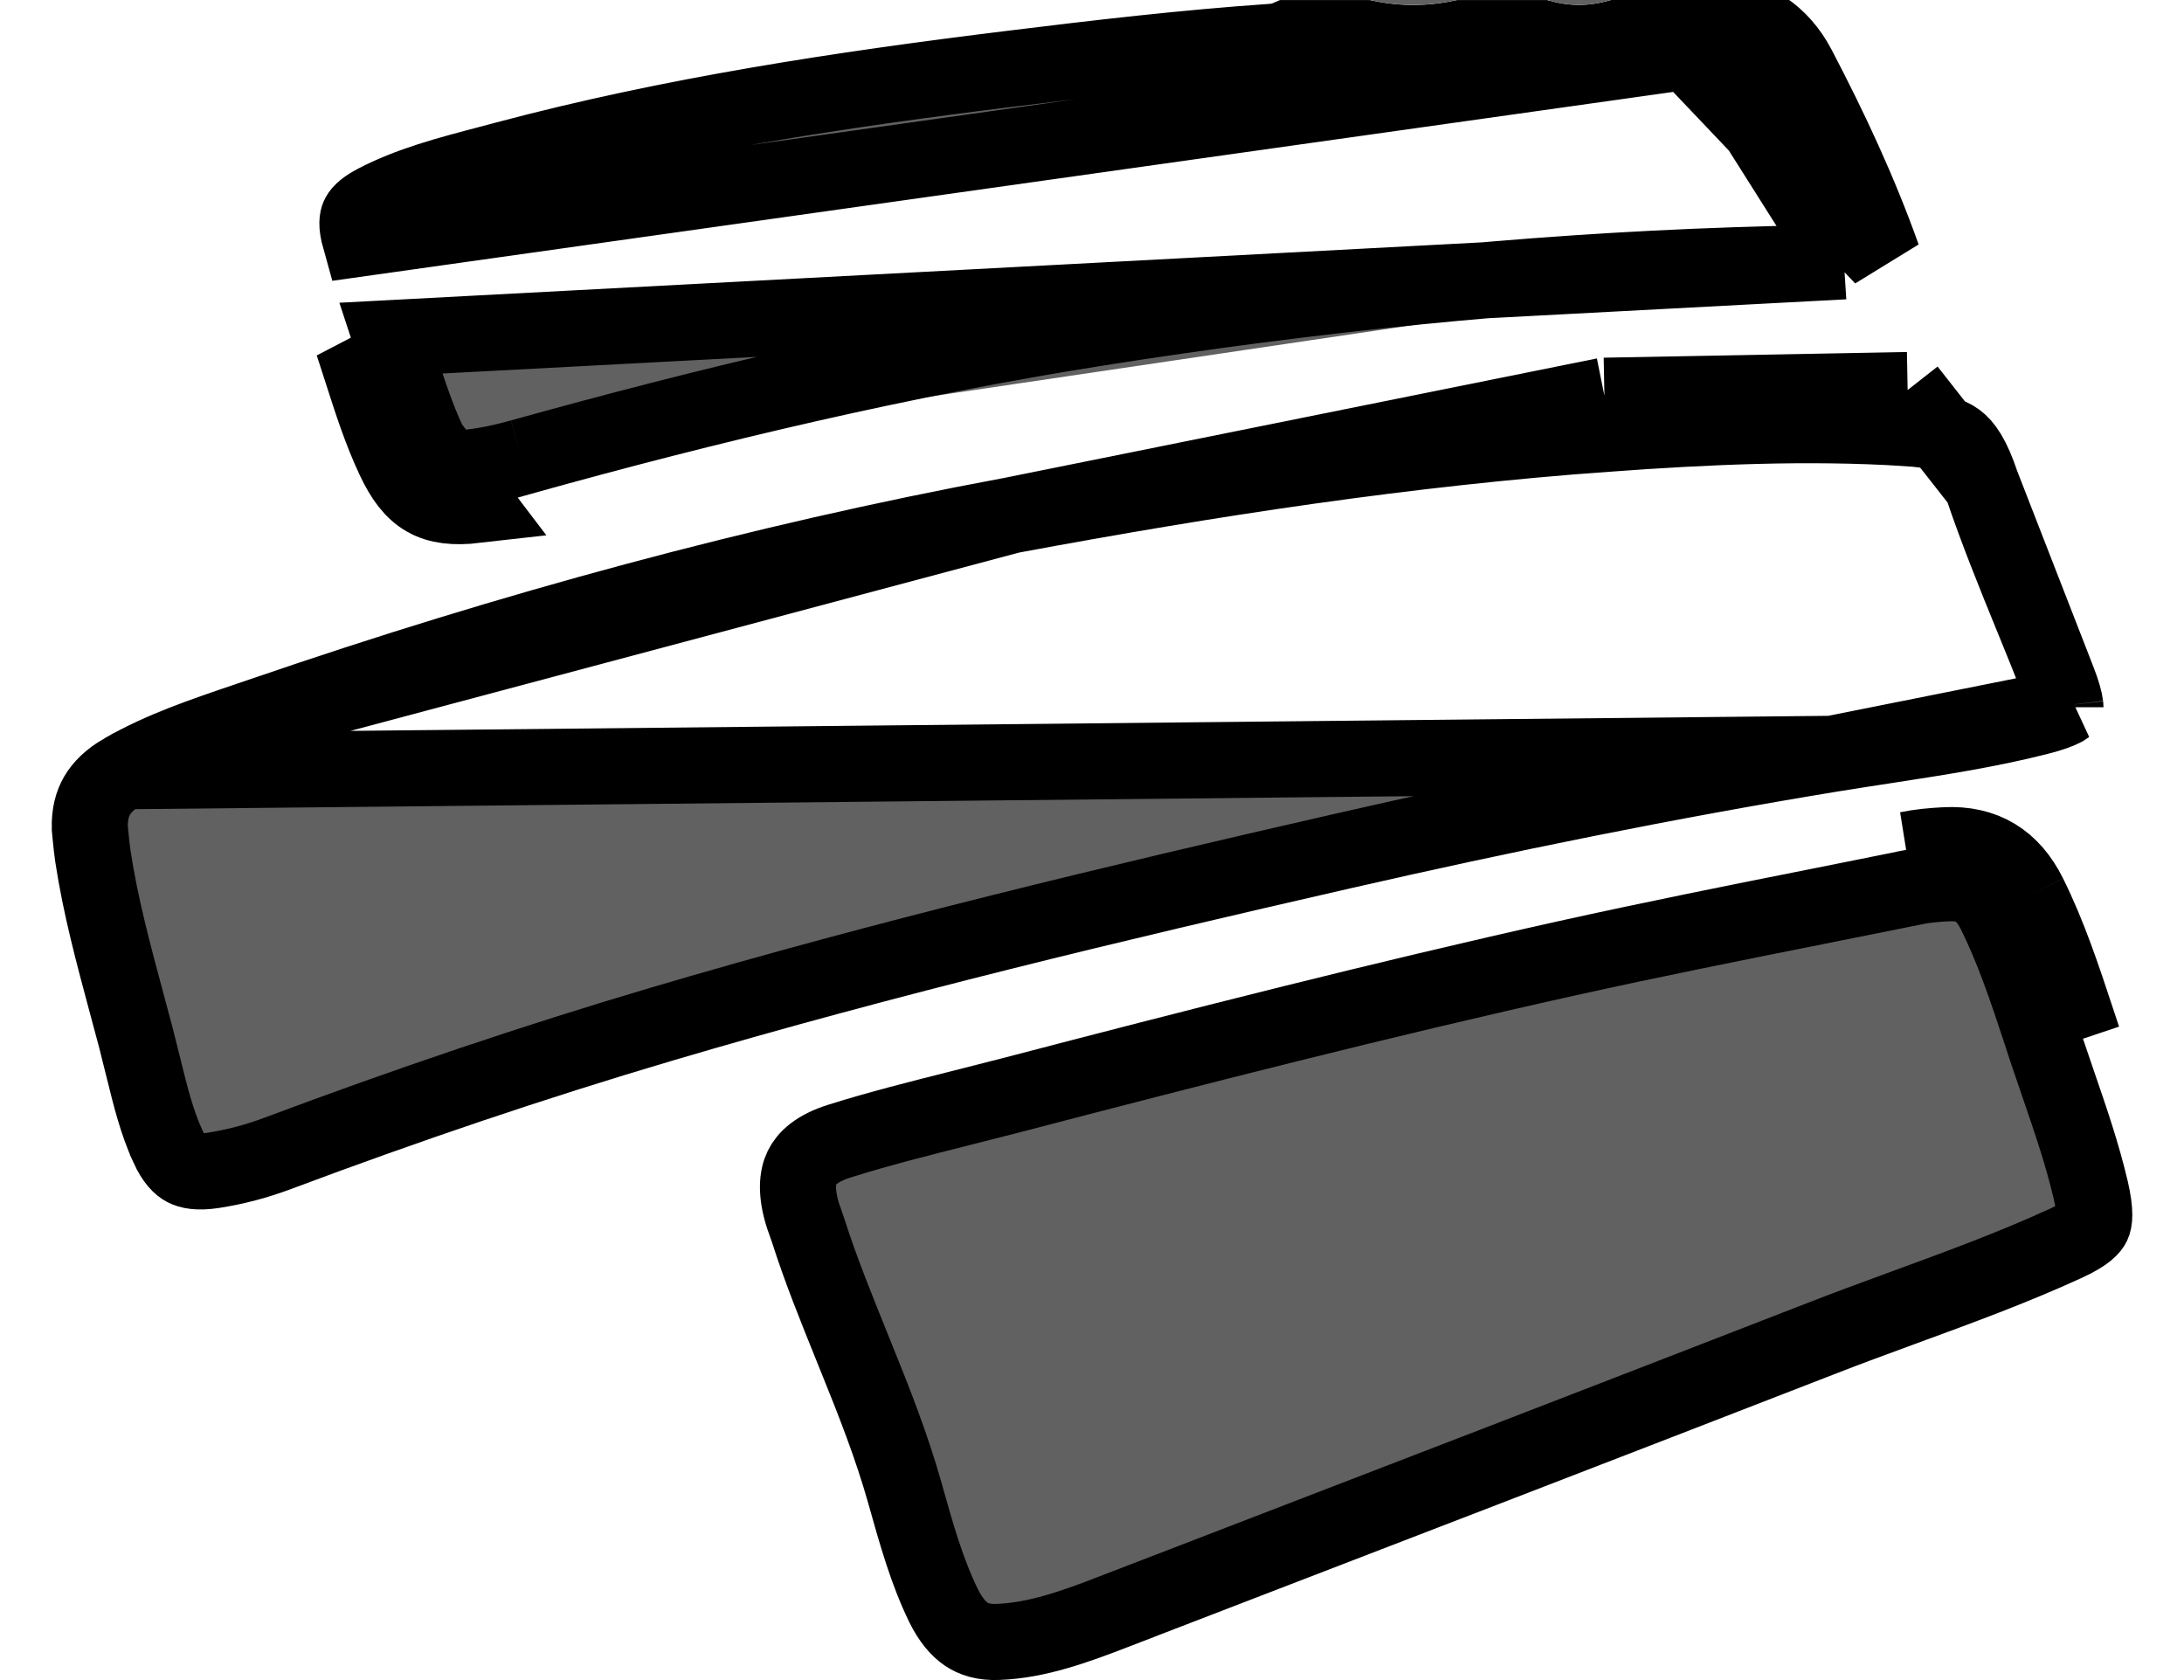
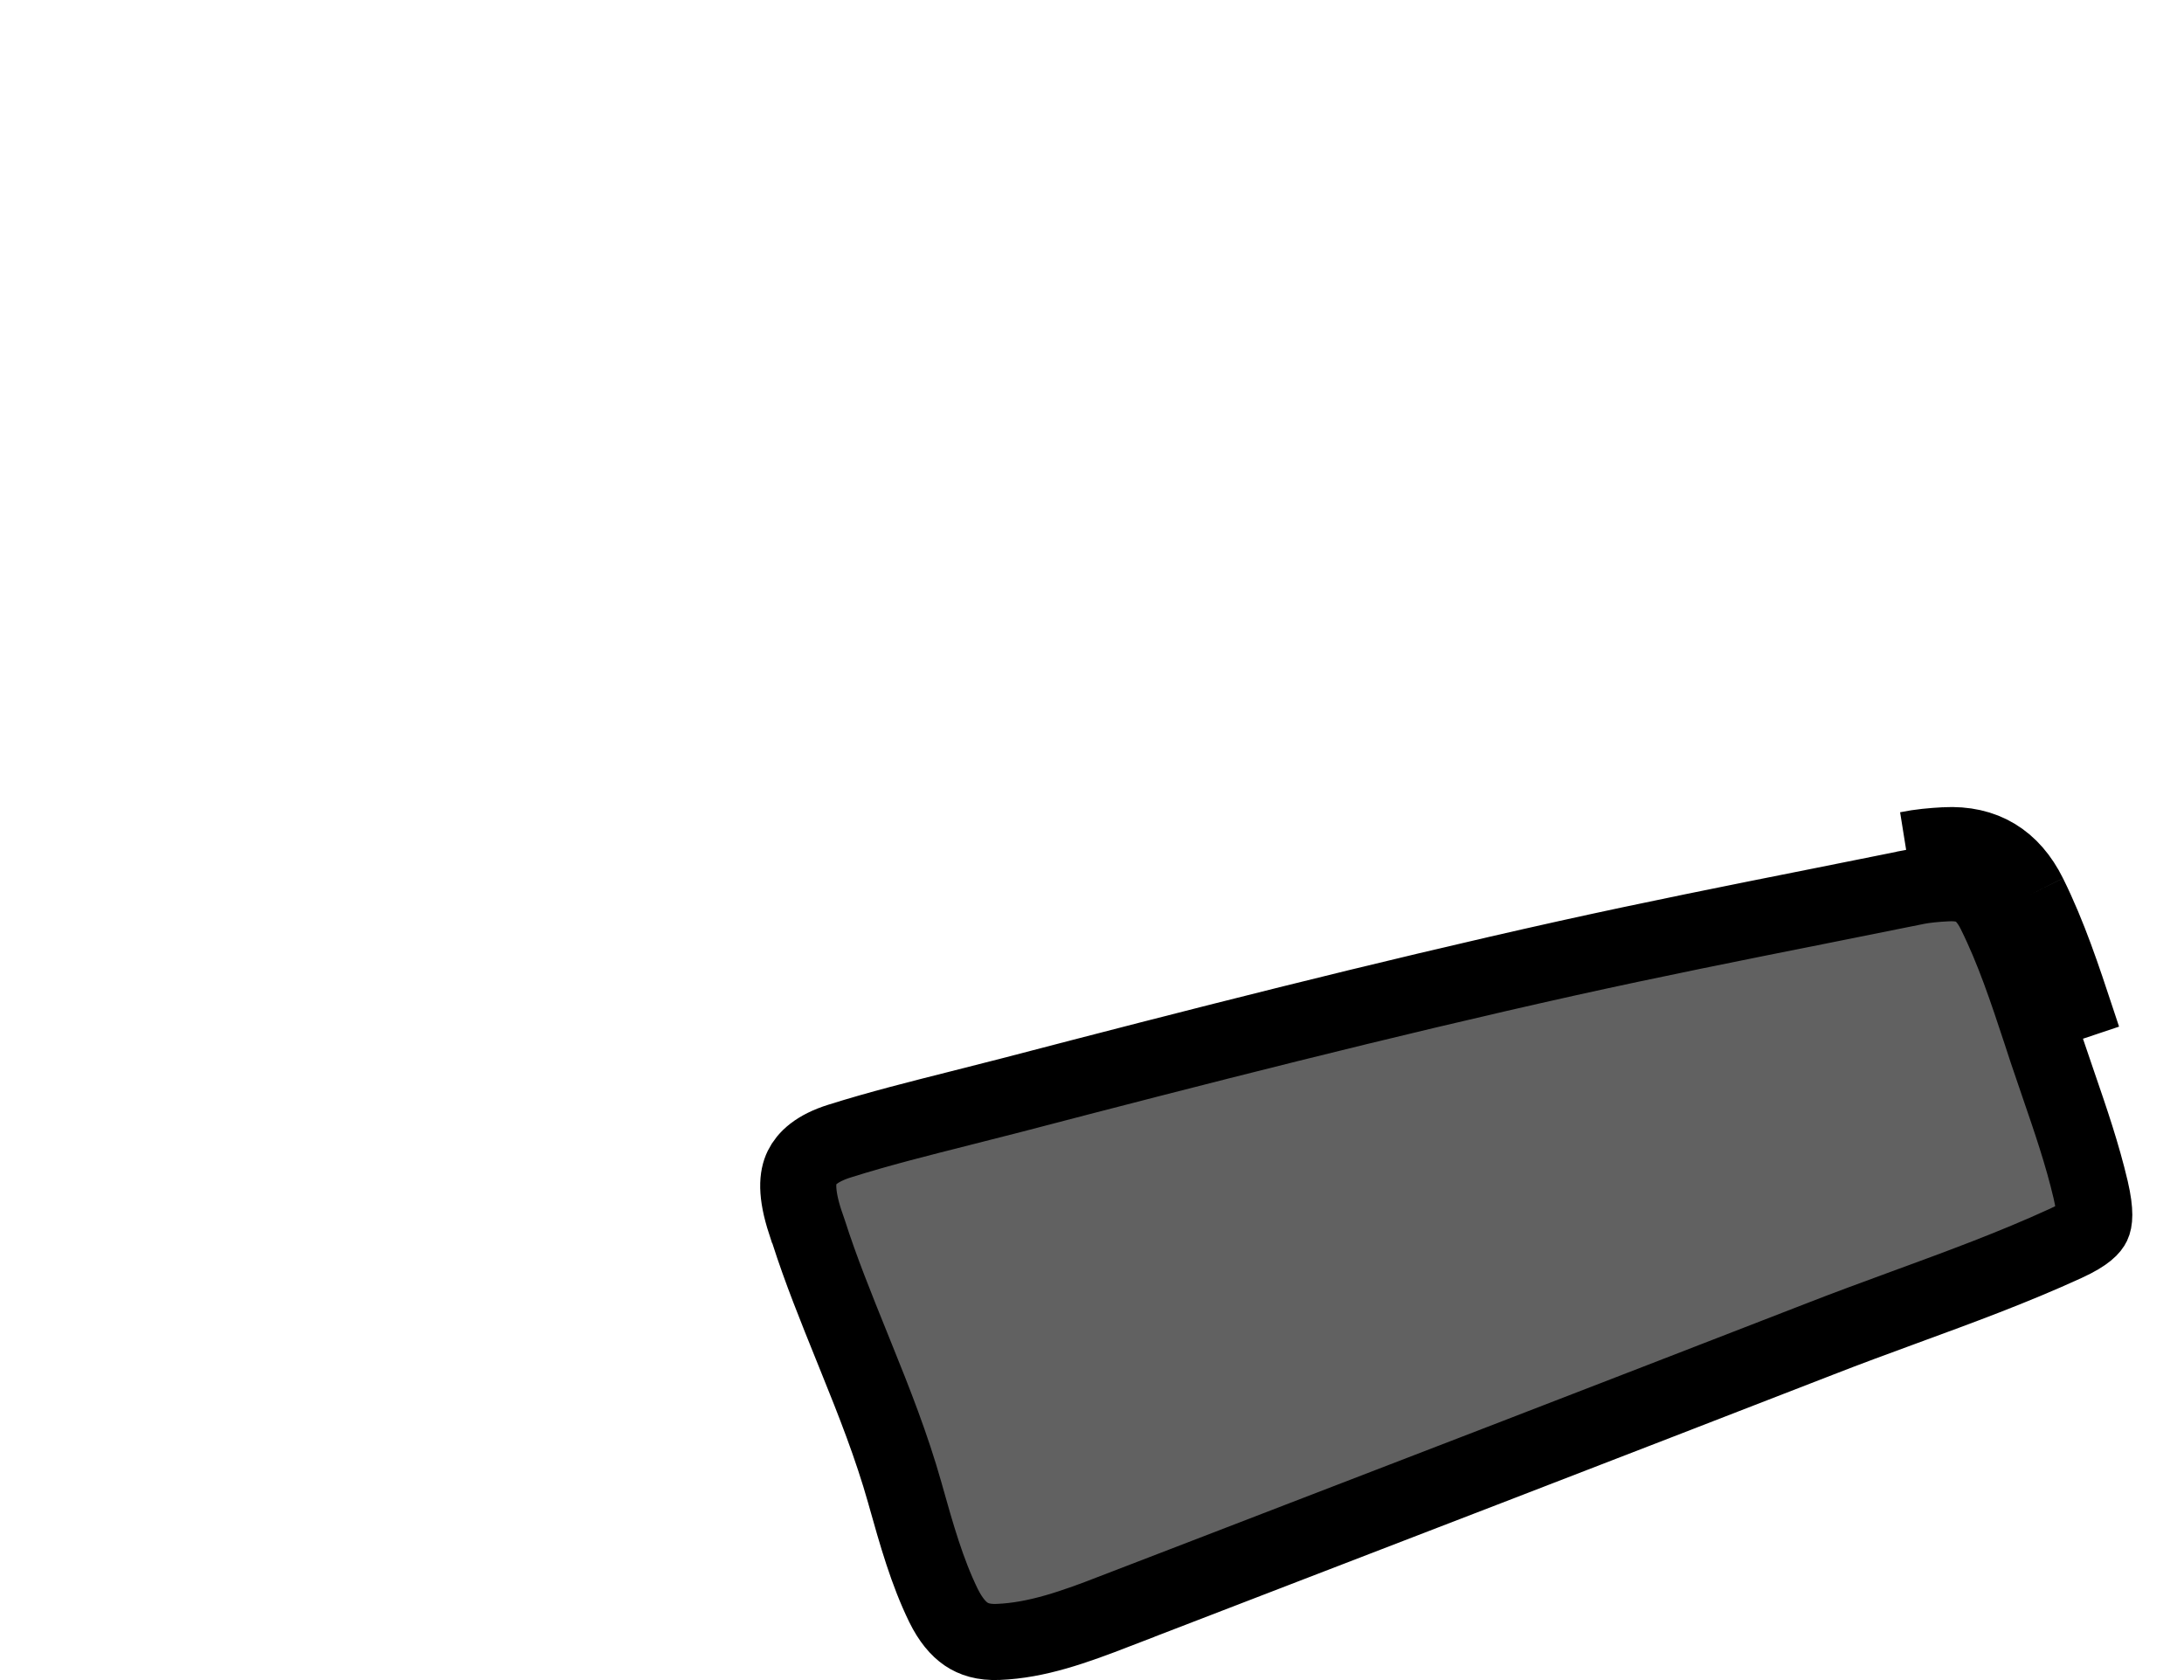
<svg xmlns="http://www.w3.org/2000/svg" width="26" height="20" viewBox="0 0 26 20" fill="none">
-   <path d="M20.349 0.576L20.348 0.576C20.257 0.562 20.174 0.555 20.074 0.547C20.025 0.543 19.974 0.539 19.915 0.534C19.773 0.521 19.607 0.501 19.436 0.453C19.37 0.453 19.304 0.453 19.239 0.453C18.947 0.53 18.652 0.531 18.36 0.454H17.391C17.016 0.531 16.638 0.532 16.262 0.454H15.331C15.246 0.491 15.17 0.496 15.145 0.498L15.145 0.498L15.143 0.498C14.111 0.569 13.082 0.689 12.042 0.817C10 1.068 7.986 1.373 6.019 1.897L6.019 1.897C5.953 1.915 5.887 1.932 5.823 1.949C5.324 2.08 4.881 2.197 4.473 2.409L4.473 2.409C4.318 2.489 4.28 2.551 4.269 2.577C4.257 2.603 4.238 2.672 4.285 2.839L20.349 0.576ZM20.349 0.576C20.671 0.624 20.872 0.763 21.001 1.009L21.401 0.799L21.001 1.009C21.362 1.698 21.688 2.394 21.951 3.111M20.349 0.576L21.951 3.111M21.951 3.111C21.651 3.13 21.353 3.138 21.047 3.146C20.916 3.15 20.784 3.153 20.649 3.158L20.649 3.158C18.108 3.243 15.589 3.506 13.084 3.901L13.084 3.901C10.752 4.268 8.466 4.811 6.205 5.441M21.951 3.111L4.656 4.025C4.687 4.119 4.717 4.211 4.746 4.301C4.857 4.649 4.959 4.966 5.103 5.272L5.103 5.272C5.196 5.47 5.26 5.522 5.293 5.541C5.324 5.559 5.399 5.587 5.611 5.563L5.611 5.563C5.804 5.541 6.003 5.498 6.205 5.441M6.205 5.441C6.205 5.441 6.205 5.441 6.205 5.441L6.327 5.878L6.205 5.441ZM19.503 0C19.695 0.063 19.893 0.079 20.092 0.094C20.2 0.103 20.309 0.111 20.416 0.128C20.861 0.194 21.197 0.408 21.402 0.799C21.786 1.532 22.136 2.281 22.414 3.062L19.503 0ZM5.662 6.013C5.155 6.071 4.911 5.93 4.693 5.464C4.535 5.129 4.423 4.777 4.31 4.426C4.282 4.339 4.255 4.253 4.226 4.166C4.218 4.142 4.21 4.118 4.202 4.093L5.662 6.013Z" fill="#616161" stroke="black" stroke-width="0.906" />
  <mask id="path-2-inside-1_1421_715" fill="white">
-     <path d="M17.343 0C16.999 0.077 16.654 0.078 16.31 0H17.343ZM19.174 0C18.924 0.077 18.673 0.077 18.423 0H19.174Z" />
-   </mask>
-   <path d="M17.343 0C16.999 0.077 16.654 0.078 16.31 0H17.343ZM19.174 0C18.924 0.077 18.673 0.077 18.423 0H19.174Z" fill="#616161" />
-   <path d="M17.343 0L17.542 0.884L17.343 -0.906V0ZM16.31 0V-0.906L16.11 0.883L16.31 0ZM19.174 0L19.439 0.866L19.174 -0.906V0ZM18.423 0V-0.906L18.158 0.866L18.423 0ZM17.144 -0.884C16.93 -0.836 16.722 -0.836 16.51 -0.883L16.11 0.883C16.587 0.991 17.068 0.99 17.542 0.884L17.144 -0.884ZM16.31 0.906H17.343V-0.906H16.31V0.906ZM18.909 -0.866C18.831 -0.842 18.765 -0.842 18.688 -0.866L18.158 0.866C18.581 0.996 19.016 0.996 19.439 0.866L18.909 -0.866ZM18.423 0.906H19.174V-0.906H18.423V0.906Z" fill="black" mask="url(#path-2-inside-1_1421_715)" />
-   <path d="M1.471 9.181L1.471 9.181C1.312 9.272 1.215 9.371 1.156 9.471C1.1 9.567 1.065 9.689 1.069 9.857C1.074 9.902 1.078 9.943 1.081 9.98C1.089 10.056 1.095 10.12 1.106 10.193L1.106 10.193C1.195 10.781 1.349 11.352 1.51 11.951C1.546 12.084 1.582 12.218 1.618 12.354L1.618 12.354C1.65 12.478 1.679 12.596 1.707 12.709C1.792 13.054 1.866 13.356 2 13.649L2 13.65C2.077 13.819 2.149 13.881 2.201 13.908C2.255 13.936 2.351 13.961 2.54 13.932C2.803 13.891 3.06 13.823 3.309 13.729L3.309 13.729C4.817 13.164 6.342 12.645 7.889 12.188L7.889 12.188C10.562 11.398 13.269 10.752 15.972 10.134C17.905 9.692 19.85 9.296 21.812 8.974L1.471 9.181ZM1.471 9.181C1.92 8.923 2.407 8.758 2.943 8.576C3.017 8.551 3.093 8.525 3.17 8.499L3.17 8.499M1.471 9.181L3.17 8.499M3.17 8.499C6.073 7.503 9.022 6.696 12.035 6.135L12.036 6.135M3.17 8.499L12.036 6.135M12.036 6.135C14.394 5.696 16.753 5.334 19.133 5.163L19.1 4.711M12.036 6.135L19.1 4.711M19.1 4.711L19.133 5.163C20.328 5.077 21.508 5.023 22.682 5.095L22.71 4.643M19.1 4.711L22.71 4.643M22.71 4.643L22.682 5.095C23.045 5.117 23.202 5.174 23.294 5.241C23.382 5.306 23.478 5.431 23.589 5.763L23.589 5.763M22.71 4.643L23.589 5.763M23.589 5.763C23.771 6.306 23.991 6.846 24.205 7.37C24.305 7.616 24.404 7.858 24.497 8.096L24.497 8.096M23.589 5.763L24.497 8.096M24.497 8.096C24.555 8.244 24.58 8.339 24.587 8.398M24.497 8.096L24.587 8.398M24.587 8.398C24.588 8.407 24.589 8.414 24.589 8.419M24.587 8.398L24.589 8.419M24.589 8.419C24.584 8.423 24.576 8.427 24.568 8.432C24.513 8.461 24.419 8.497 24.264 8.536C23.671 8.687 23.074 8.778 22.452 8.874C22.242 8.906 22.029 8.939 21.812 8.974L24.589 8.419Z" fill="#616161" stroke="black" stroke-width="0.906" />
-   <path d="M23.155 10.062C23.006 10.07 22.857 10.083 22.712 10.113L23.155 10.062ZM23.155 10.062C23.619 10.038 23.947 10.241 24.154 10.657M23.155 10.062L24.154 10.657M24.154 10.657C24.392 11.137 24.559 11.644 24.726 12.15M24.154 10.657L24.726 12.15M24.726 12.15C24.75 12.221 24.773 12.293 24.797 12.364L24.726 12.15ZM11.882 19.546L11.882 19.546C11.708 19.553 11.591 19.513 11.502 19.453C11.409 19.39 11.316 19.283 11.231 19.11C11.036 18.709 10.913 18.274 10.778 17.794L10.772 17.772L10.772 17.772C10.615 17.215 10.404 16.682 10.198 16.173C10.179 16.125 10.16 16.077 10.14 16.029C9.953 15.565 9.772 15.12 9.626 14.663C9.613 14.622 9.599 14.584 9.589 14.555L9.588 14.554C9.577 14.523 9.57 14.503 9.563 14.483C9.47 14.194 9.493 14.01 9.547 13.899C9.599 13.793 9.718 13.67 9.997 13.583L9.997 13.583C10.47 13.434 10.947 13.315 11.437 13.191C11.633 13.142 11.832 13.091 12.034 13.039L12.034 13.039C14.239 12.463 16.441 11.9 18.657 11.407C19.654 11.186 20.654 10.986 21.66 10.786C22.04 10.71 22.421 10.634 22.802 10.557L22.803 10.556C22.915 10.534 23.039 10.522 23.178 10.515L23.179 10.515C23.337 10.507 23.442 10.537 23.517 10.583C23.594 10.629 23.675 10.711 23.748 10.859C23.971 11.307 24.128 11.781 24.296 12.29C24.319 12.362 24.343 12.434 24.367 12.507L24.367 12.507C24.413 12.645 24.46 12.78 24.505 12.912C24.652 13.339 24.79 13.742 24.889 14.164C24.954 14.444 24.93 14.54 24.913 14.576C24.898 14.607 24.848 14.684 24.595 14.8L24.595 14.8C23.965 15.089 23.328 15.322 22.673 15.562C22.338 15.685 21.999 15.809 21.654 15.944C19.134 16.923 16.612 17.895 14.089 18.866C13.823 18.969 13.558 19.071 13.292 19.173L13.292 19.174C12.784 19.37 12.344 19.528 11.882 19.546Z" fill="#616161" stroke="black" stroke-width="0.906" />
+     </mask>
+   <path d="M23.155 10.062C23.006 10.07 22.857 10.083 22.712 10.113L23.155 10.062ZM23.155 10.062C23.619 10.038 23.947 10.241 24.154 10.657M23.155 10.062L24.154 10.657M24.154 10.657C24.392 11.137 24.559 11.644 24.726 12.15M24.154 10.657L24.726 12.15M24.726 12.15C24.75 12.221 24.773 12.293 24.797 12.364L24.726 12.15ZM11.882 19.546L11.882 19.546C11.708 19.553 11.591 19.513 11.502 19.453C11.409 19.39 11.316 19.283 11.231 19.11C11.036 18.709 10.913 18.274 10.778 17.794L10.772 17.772L10.772 17.772C10.615 17.215 10.404 16.682 10.198 16.173C10.179 16.125 10.16 16.077 10.14 16.029C9.953 15.565 9.772 15.12 9.626 14.663C9.613 14.622 9.599 14.584 9.589 14.555L9.588 14.554C9.47 14.194 9.493 14.01 9.547 13.899C9.599 13.793 9.718 13.67 9.997 13.583L9.997 13.583C10.47 13.434 10.947 13.315 11.437 13.191C11.633 13.142 11.832 13.091 12.034 13.039L12.034 13.039C14.239 12.463 16.441 11.9 18.657 11.407C19.654 11.186 20.654 10.986 21.66 10.786C22.04 10.71 22.421 10.634 22.802 10.557L22.803 10.556C22.915 10.534 23.039 10.522 23.178 10.515L23.179 10.515C23.337 10.507 23.442 10.537 23.517 10.583C23.594 10.629 23.675 10.711 23.748 10.859C23.971 11.307 24.128 11.781 24.296 12.29C24.319 12.362 24.343 12.434 24.367 12.507L24.367 12.507C24.413 12.645 24.46 12.78 24.505 12.912C24.652 13.339 24.79 13.742 24.889 14.164C24.954 14.444 24.93 14.54 24.913 14.576C24.898 14.607 24.848 14.684 24.595 14.8L24.595 14.8C23.965 15.089 23.328 15.322 22.673 15.562C22.338 15.685 21.999 15.809 21.654 15.944C19.134 16.923 16.612 17.895 14.089 18.866C13.823 18.969 13.558 19.071 13.292 19.173L13.292 19.174C12.784 19.37 12.344 19.528 11.882 19.546Z" fill="#616161" stroke="black" stroke-width="0.906" />
</svg>